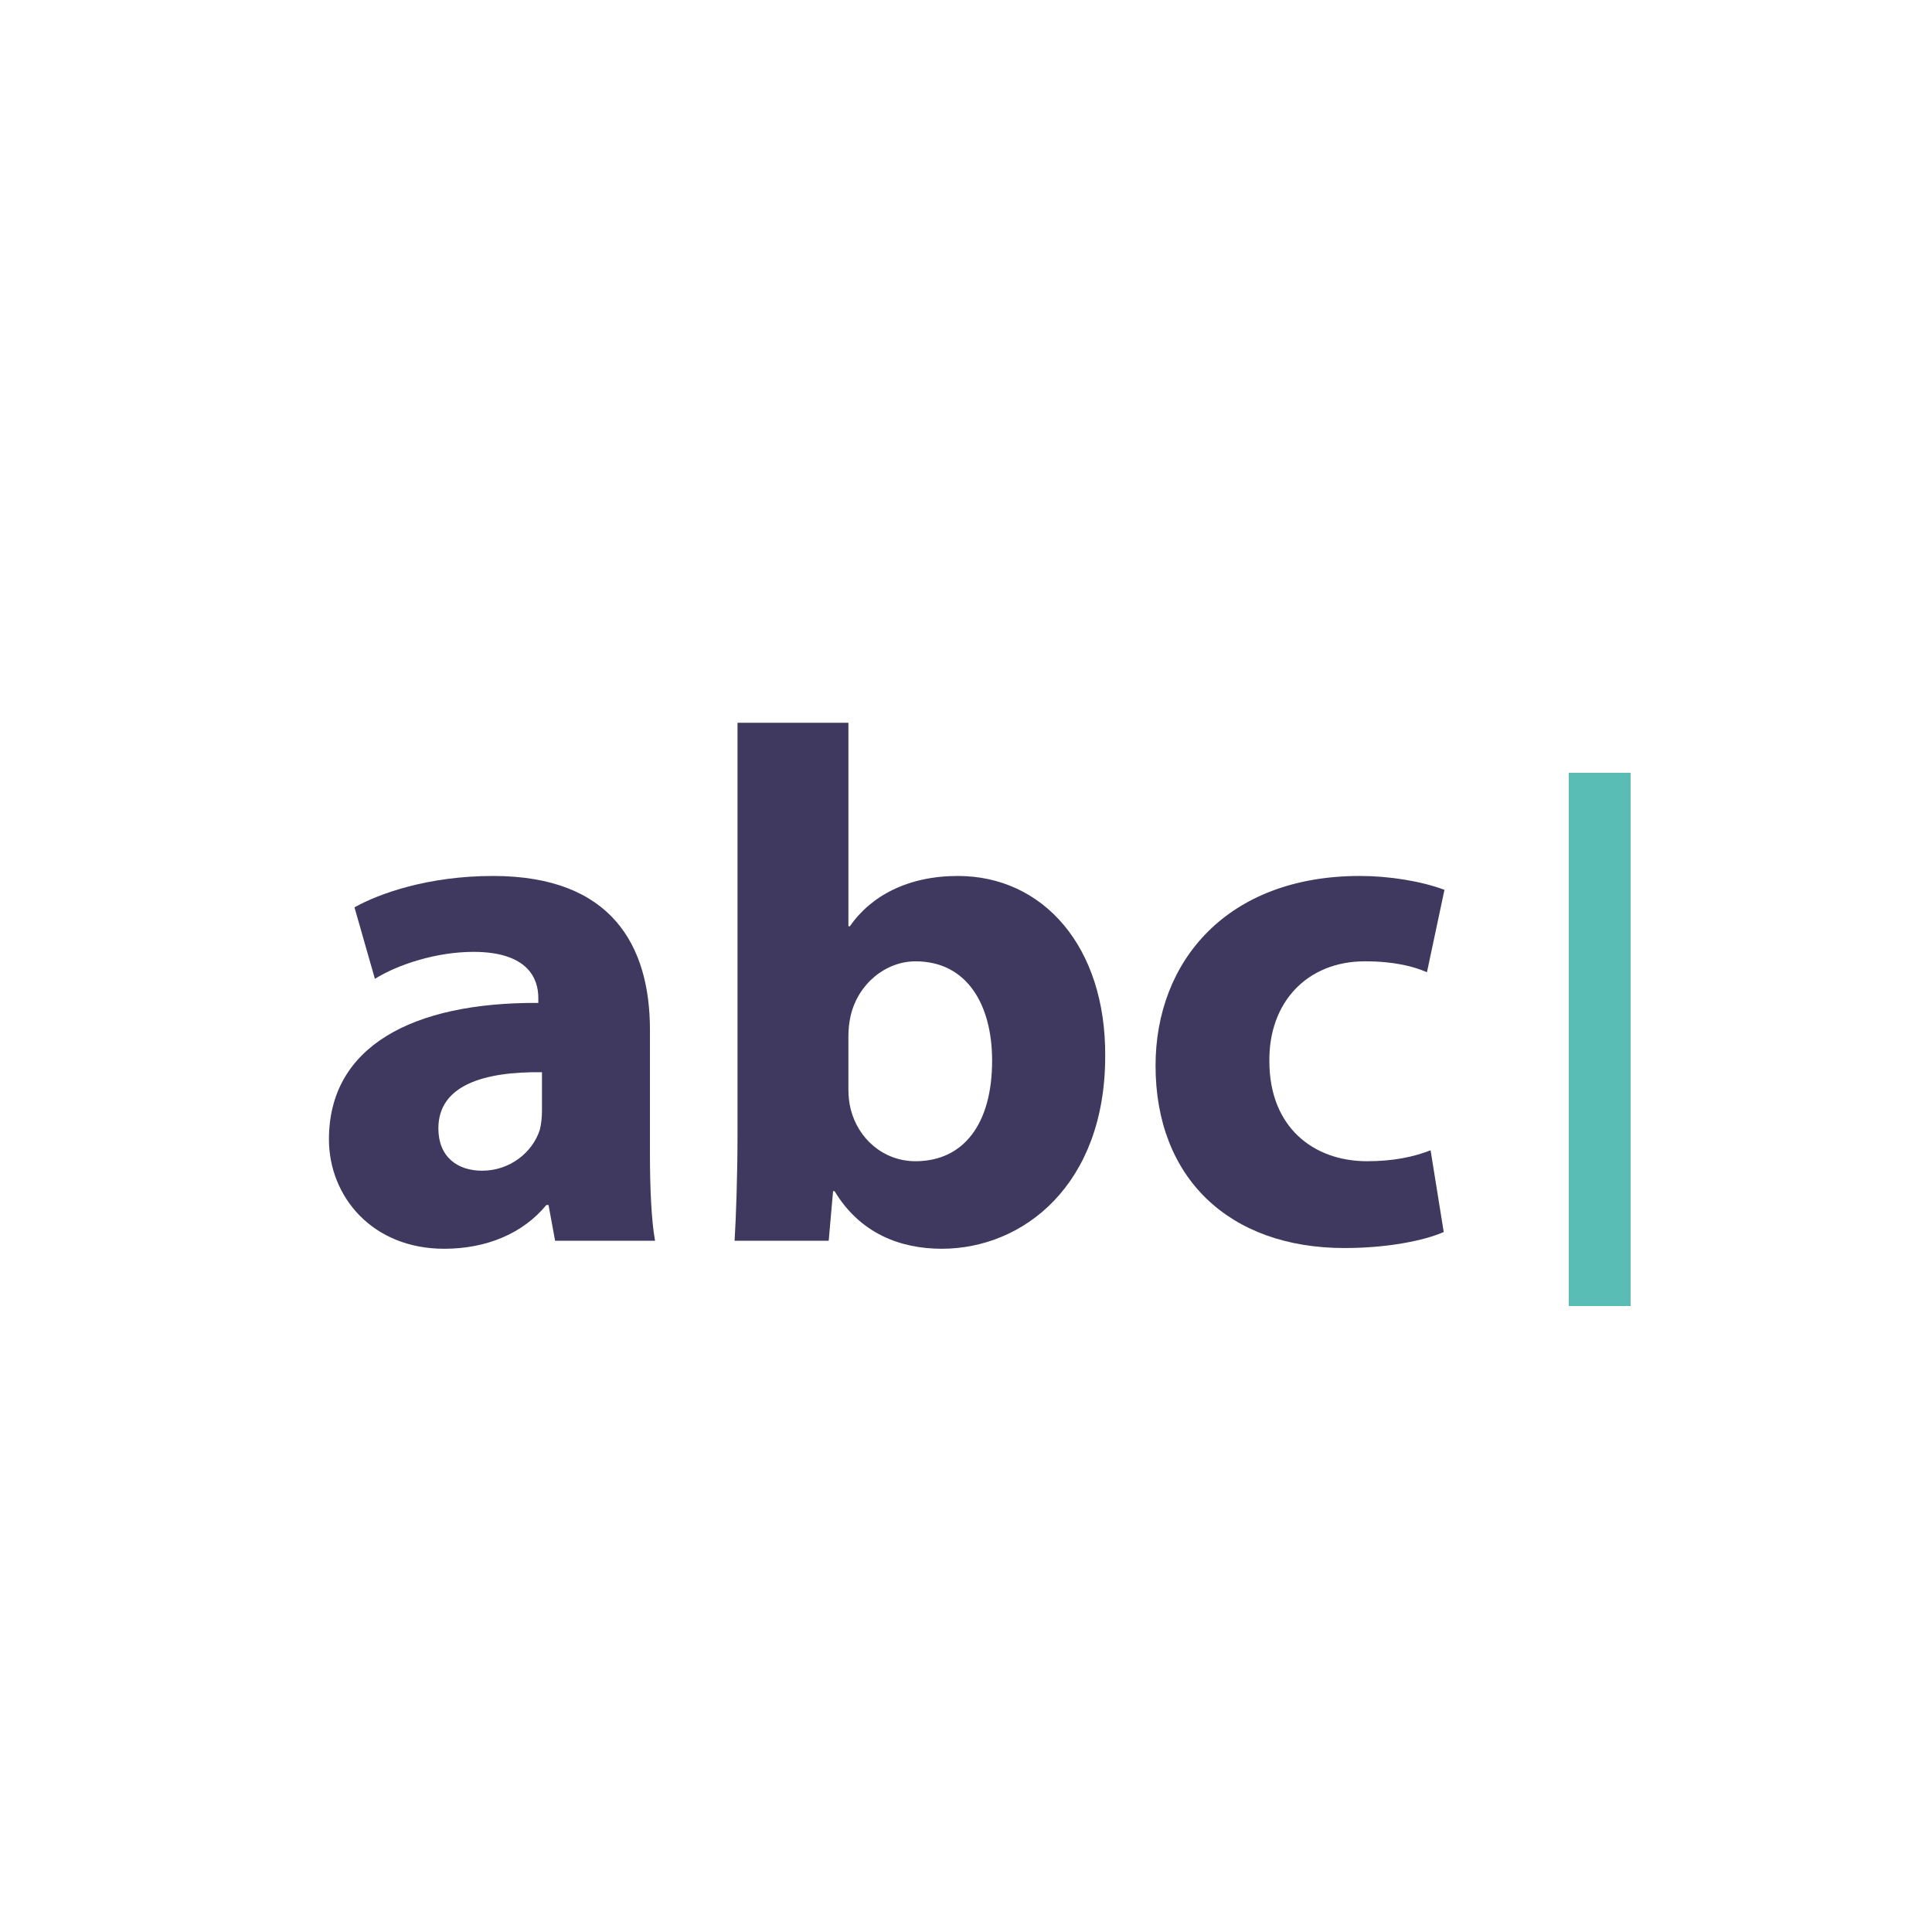
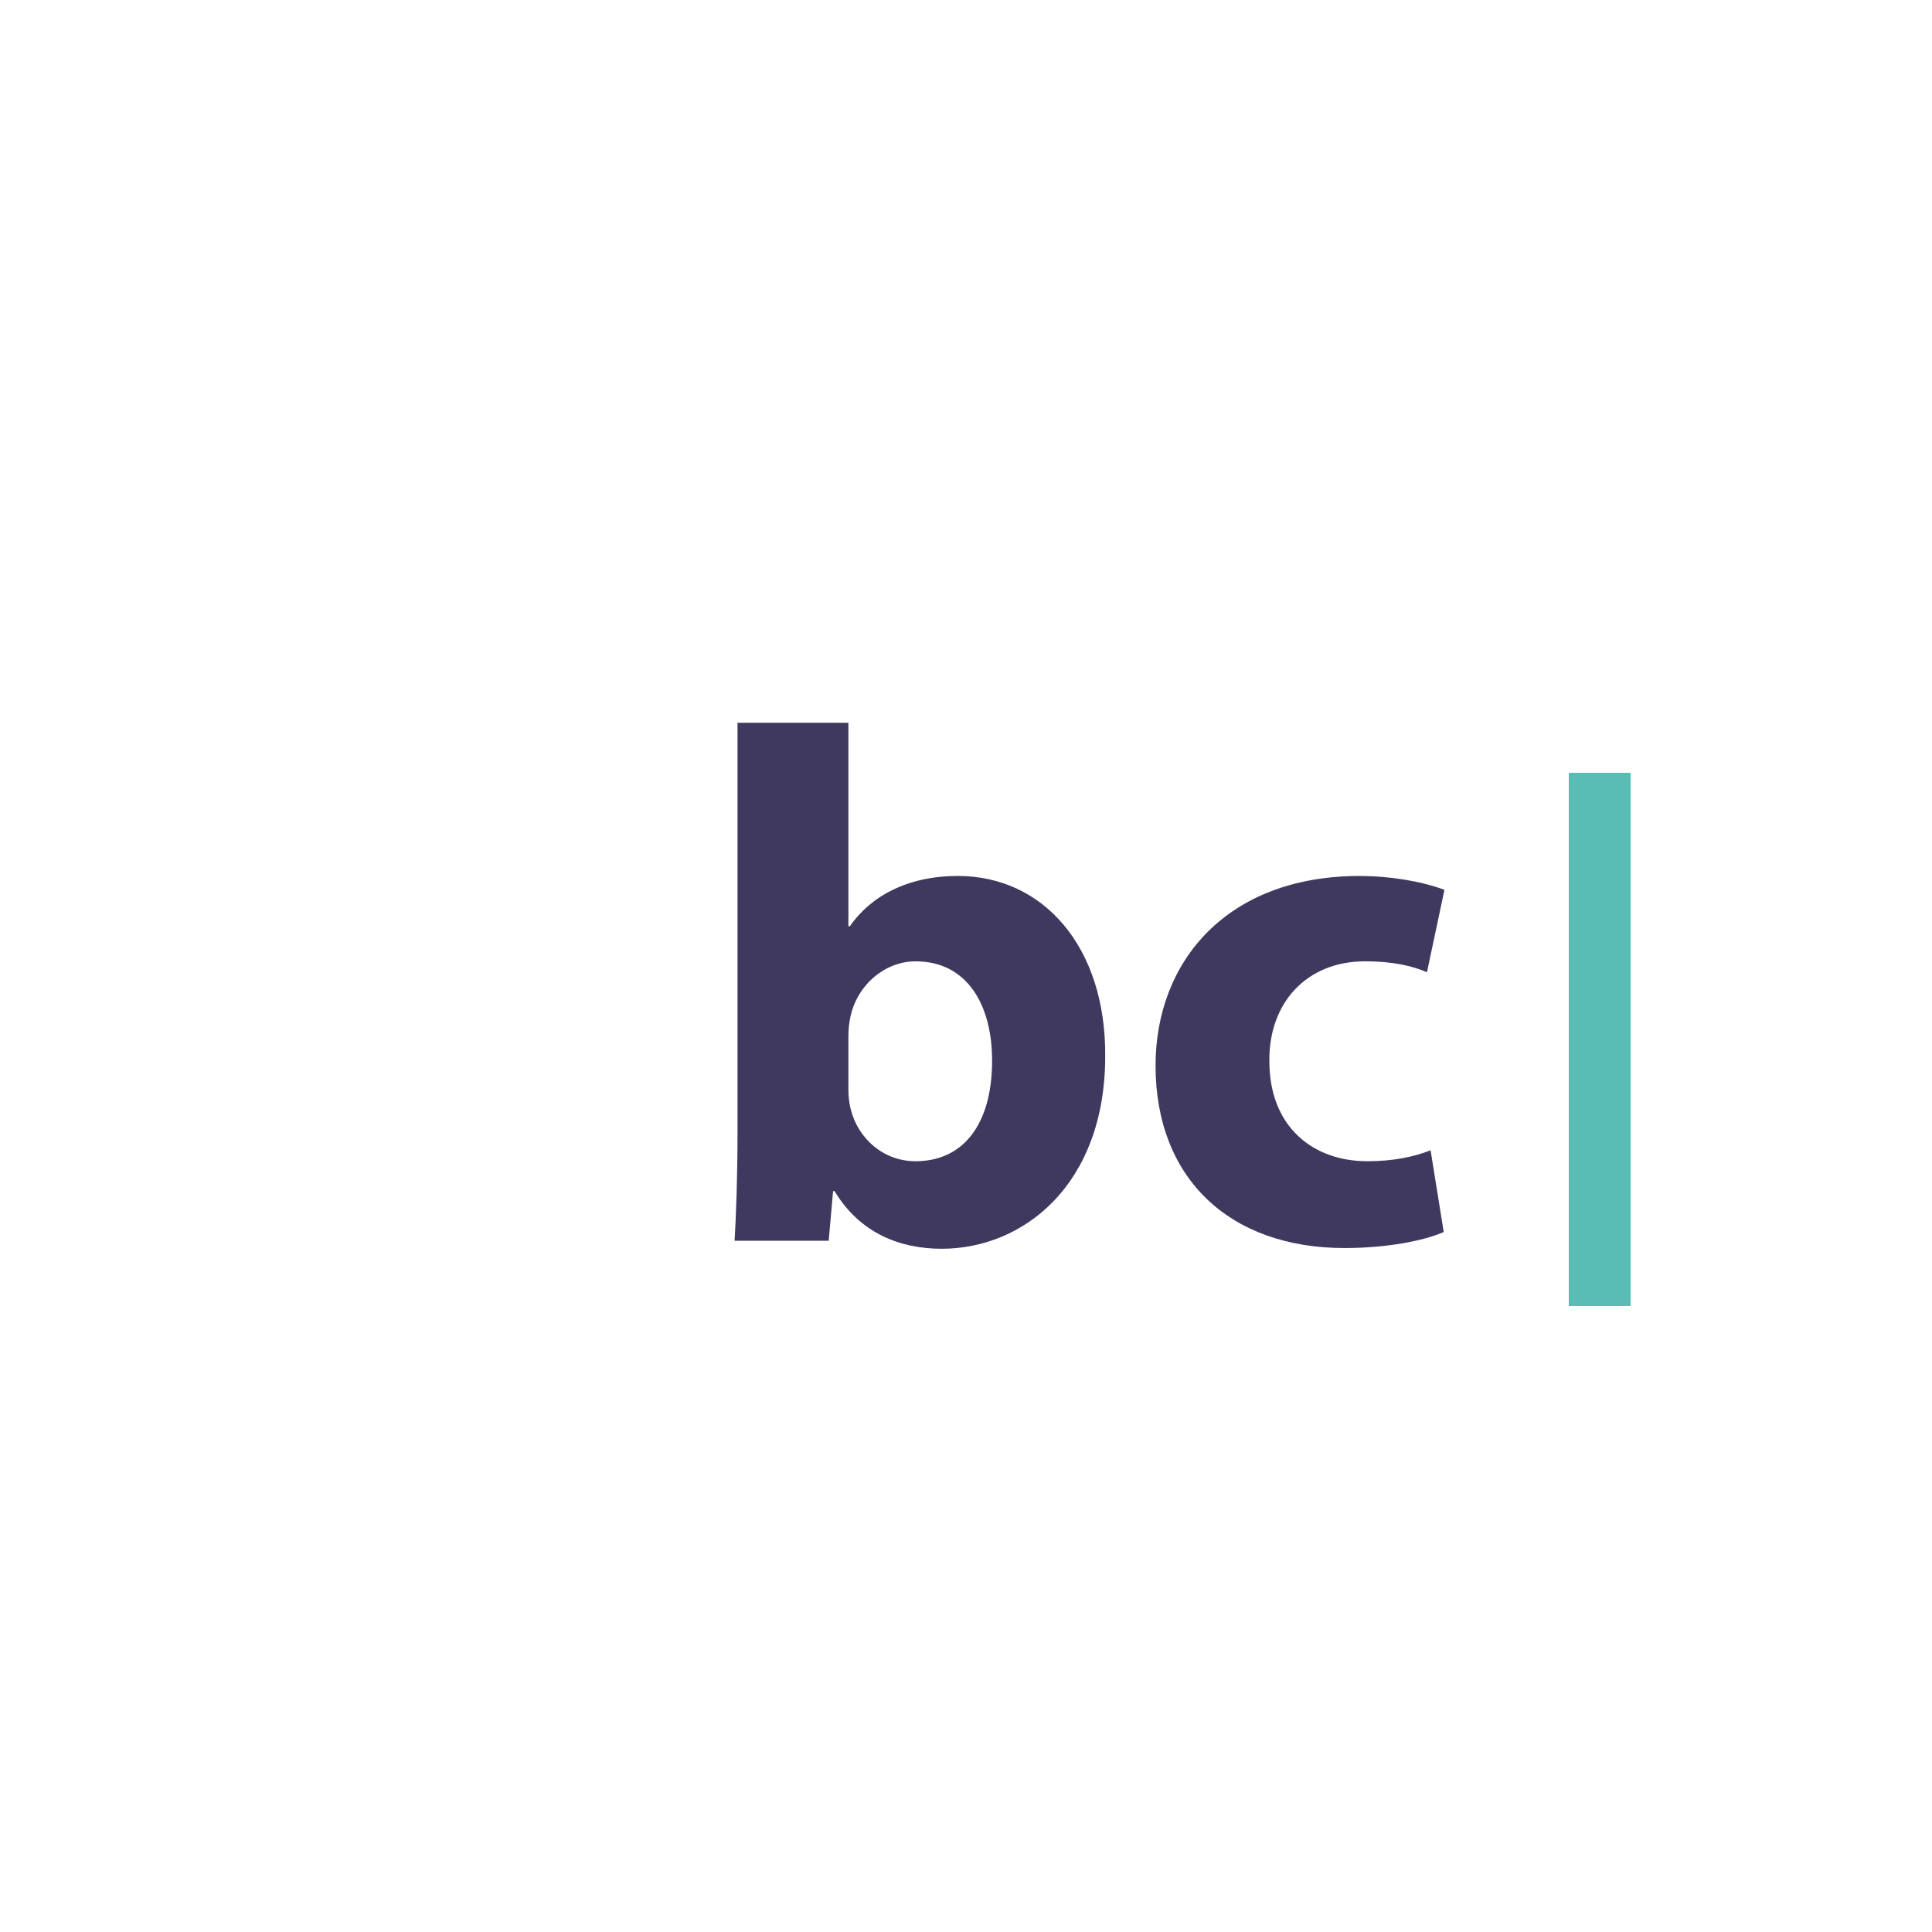
<svg xmlns="http://www.w3.org/2000/svg" version="1.1" id="Layer_1" x="0px" y="0px" width="250px" height="250px" viewBox="0 0 250 250" enable-background="new 0 0 250 250" xml:space="preserve">
  <g>
-     <path fill="#3F395F" d="M71.83,160.552l-0.85-4.625h-0.283c-3.021,3.681-7.742,5.663-13.216,5.663   c-9.347,0-14.916-6.795-14.916-14.16c0-11.988,10.763-17.748,27.093-17.653v-0.661c0-2.455-1.322-5.945-8.402-5.945   c-4.72,0-9.723,1.604-12.744,3.49l-2.643-9.25c3.209-1.795,9.535-4.061,17.937-4.061c15.387,0,20.297,9.063,20.297,19.92v16.049   c0,4.438,0.189,8.686,0.662,11.233H71.83z M70.131,138.744c-7.553-0.094-13.405,1.7-13.405,7.27c0,3.682,2.455,5.475,5.665,5.475   c3.586,0,6.514-2.359,7.457-5.285c0.189-0.756,0.283-1.604,0.283-2.456V138.744z" />
    <path fill="#3F395F" d="M95.055,160.552c0.189-3.021,0.379-8.59,0.379-13.784V93.525h14.349v26.338h0.189   c2.737-3.966,7.552-6.514,13.972-6.514c11.045,0,19.164,9.157,19.069,23.318c0,16.615-10.573,24.922-21.146,24.922   c-5.382,0-10.573-1.982-13.877-7.458H107.8l-0.567,6.42H95.055z M109.782,140.918c0,0.942,0.096,1.793,0.283,2.547   c0.944,3.871,4.248,6.797,8.401,6.797c6.138,0,9.912-4.72,9.912-13.025c0-7.177-3.21-12.841-9.912-12.841   c-3.869,0-7.457,2.925-8.401,7.081c-0.188,0.848-0.283,1.699-0.283,2.643V140.918z" />
    <path fill="#3F395F" d="M186.817,159.422c-2.548,1.13-7.362,2.074-12.837,2.074c-14.917,0-24.452-9.063-24.452-23.6   c0-13.501,9.251-24.547,26.433-24.547c3.775,0,7.932,0.662,10.951,1.795l-2.266,10.668c-1.699-0.757-4.248-1.417-8.024-1.417   c-7.552,0-12.462,5.381-12.366,12.935c0,8.494,5.664,12.932,12.649,12.932c3.399,0,6.042-0.566,8.213-1.416L186.817,159.422z" />
  </g>
  <g>
    <line fill="none" stroke="#59BDB5" stroke-width="8" stroke-miterlimit="10" x1="207" y1="100" x2="207" y2="169" />
  </g>
</svg>